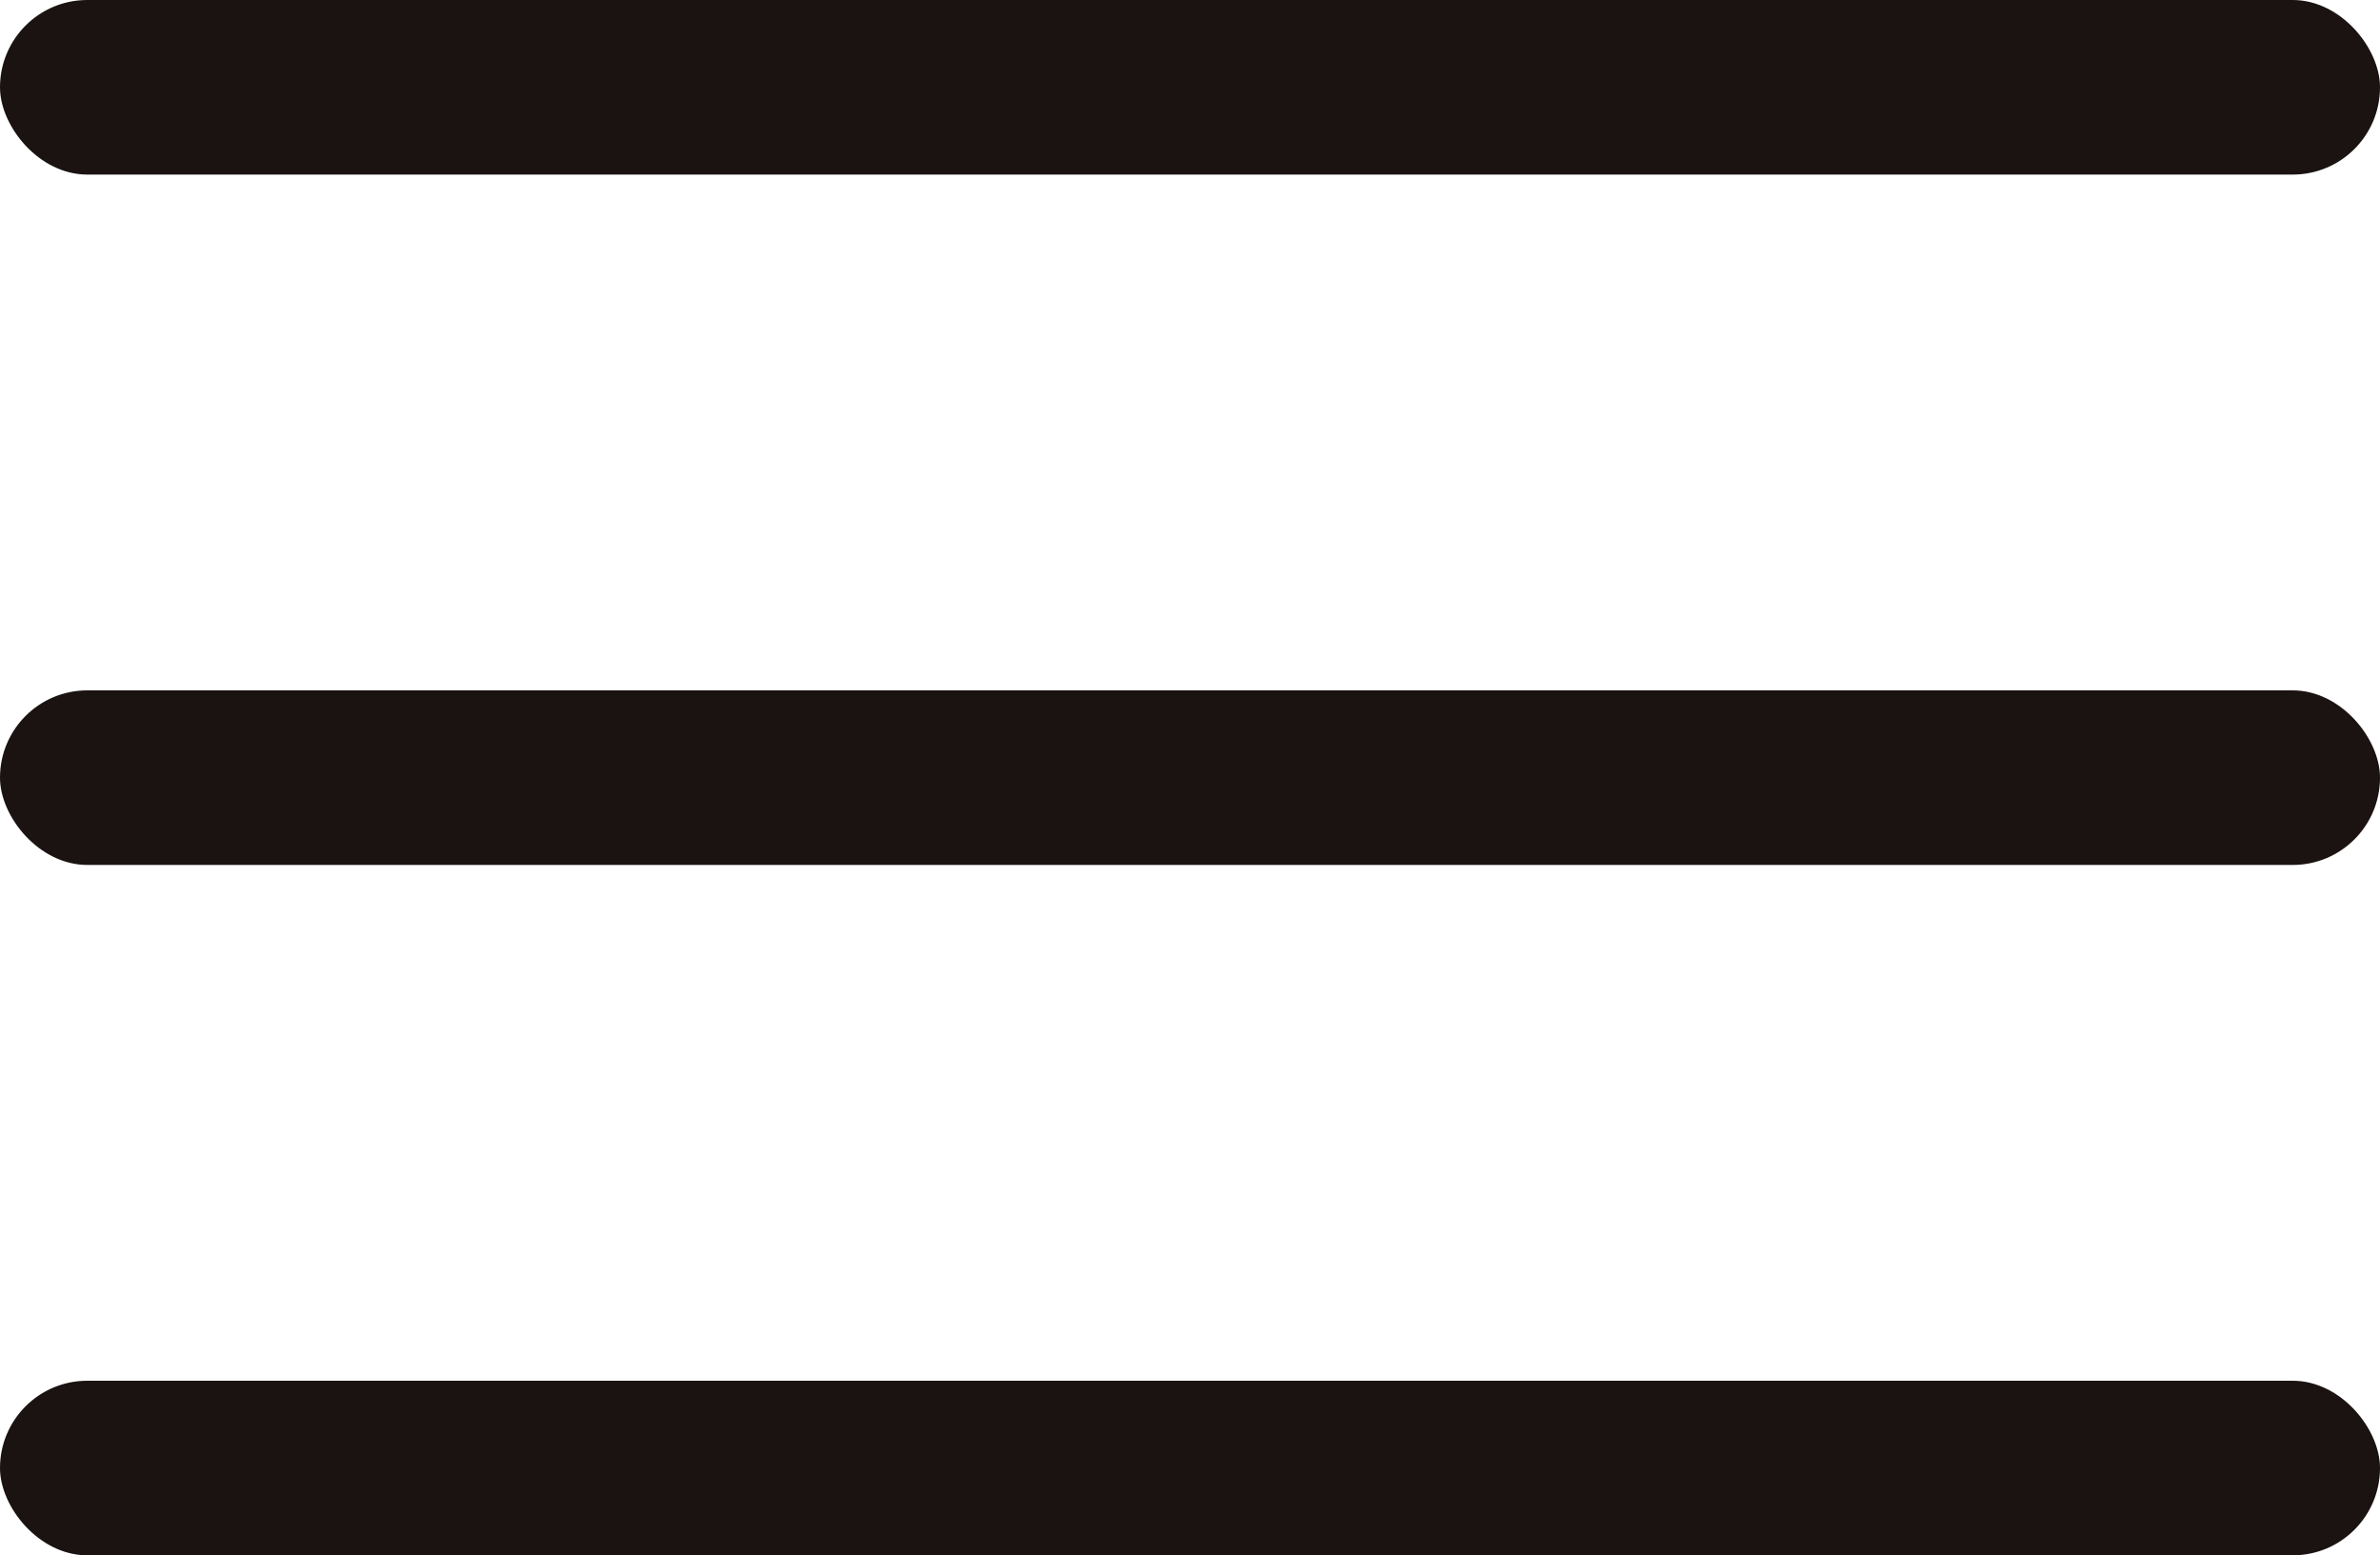
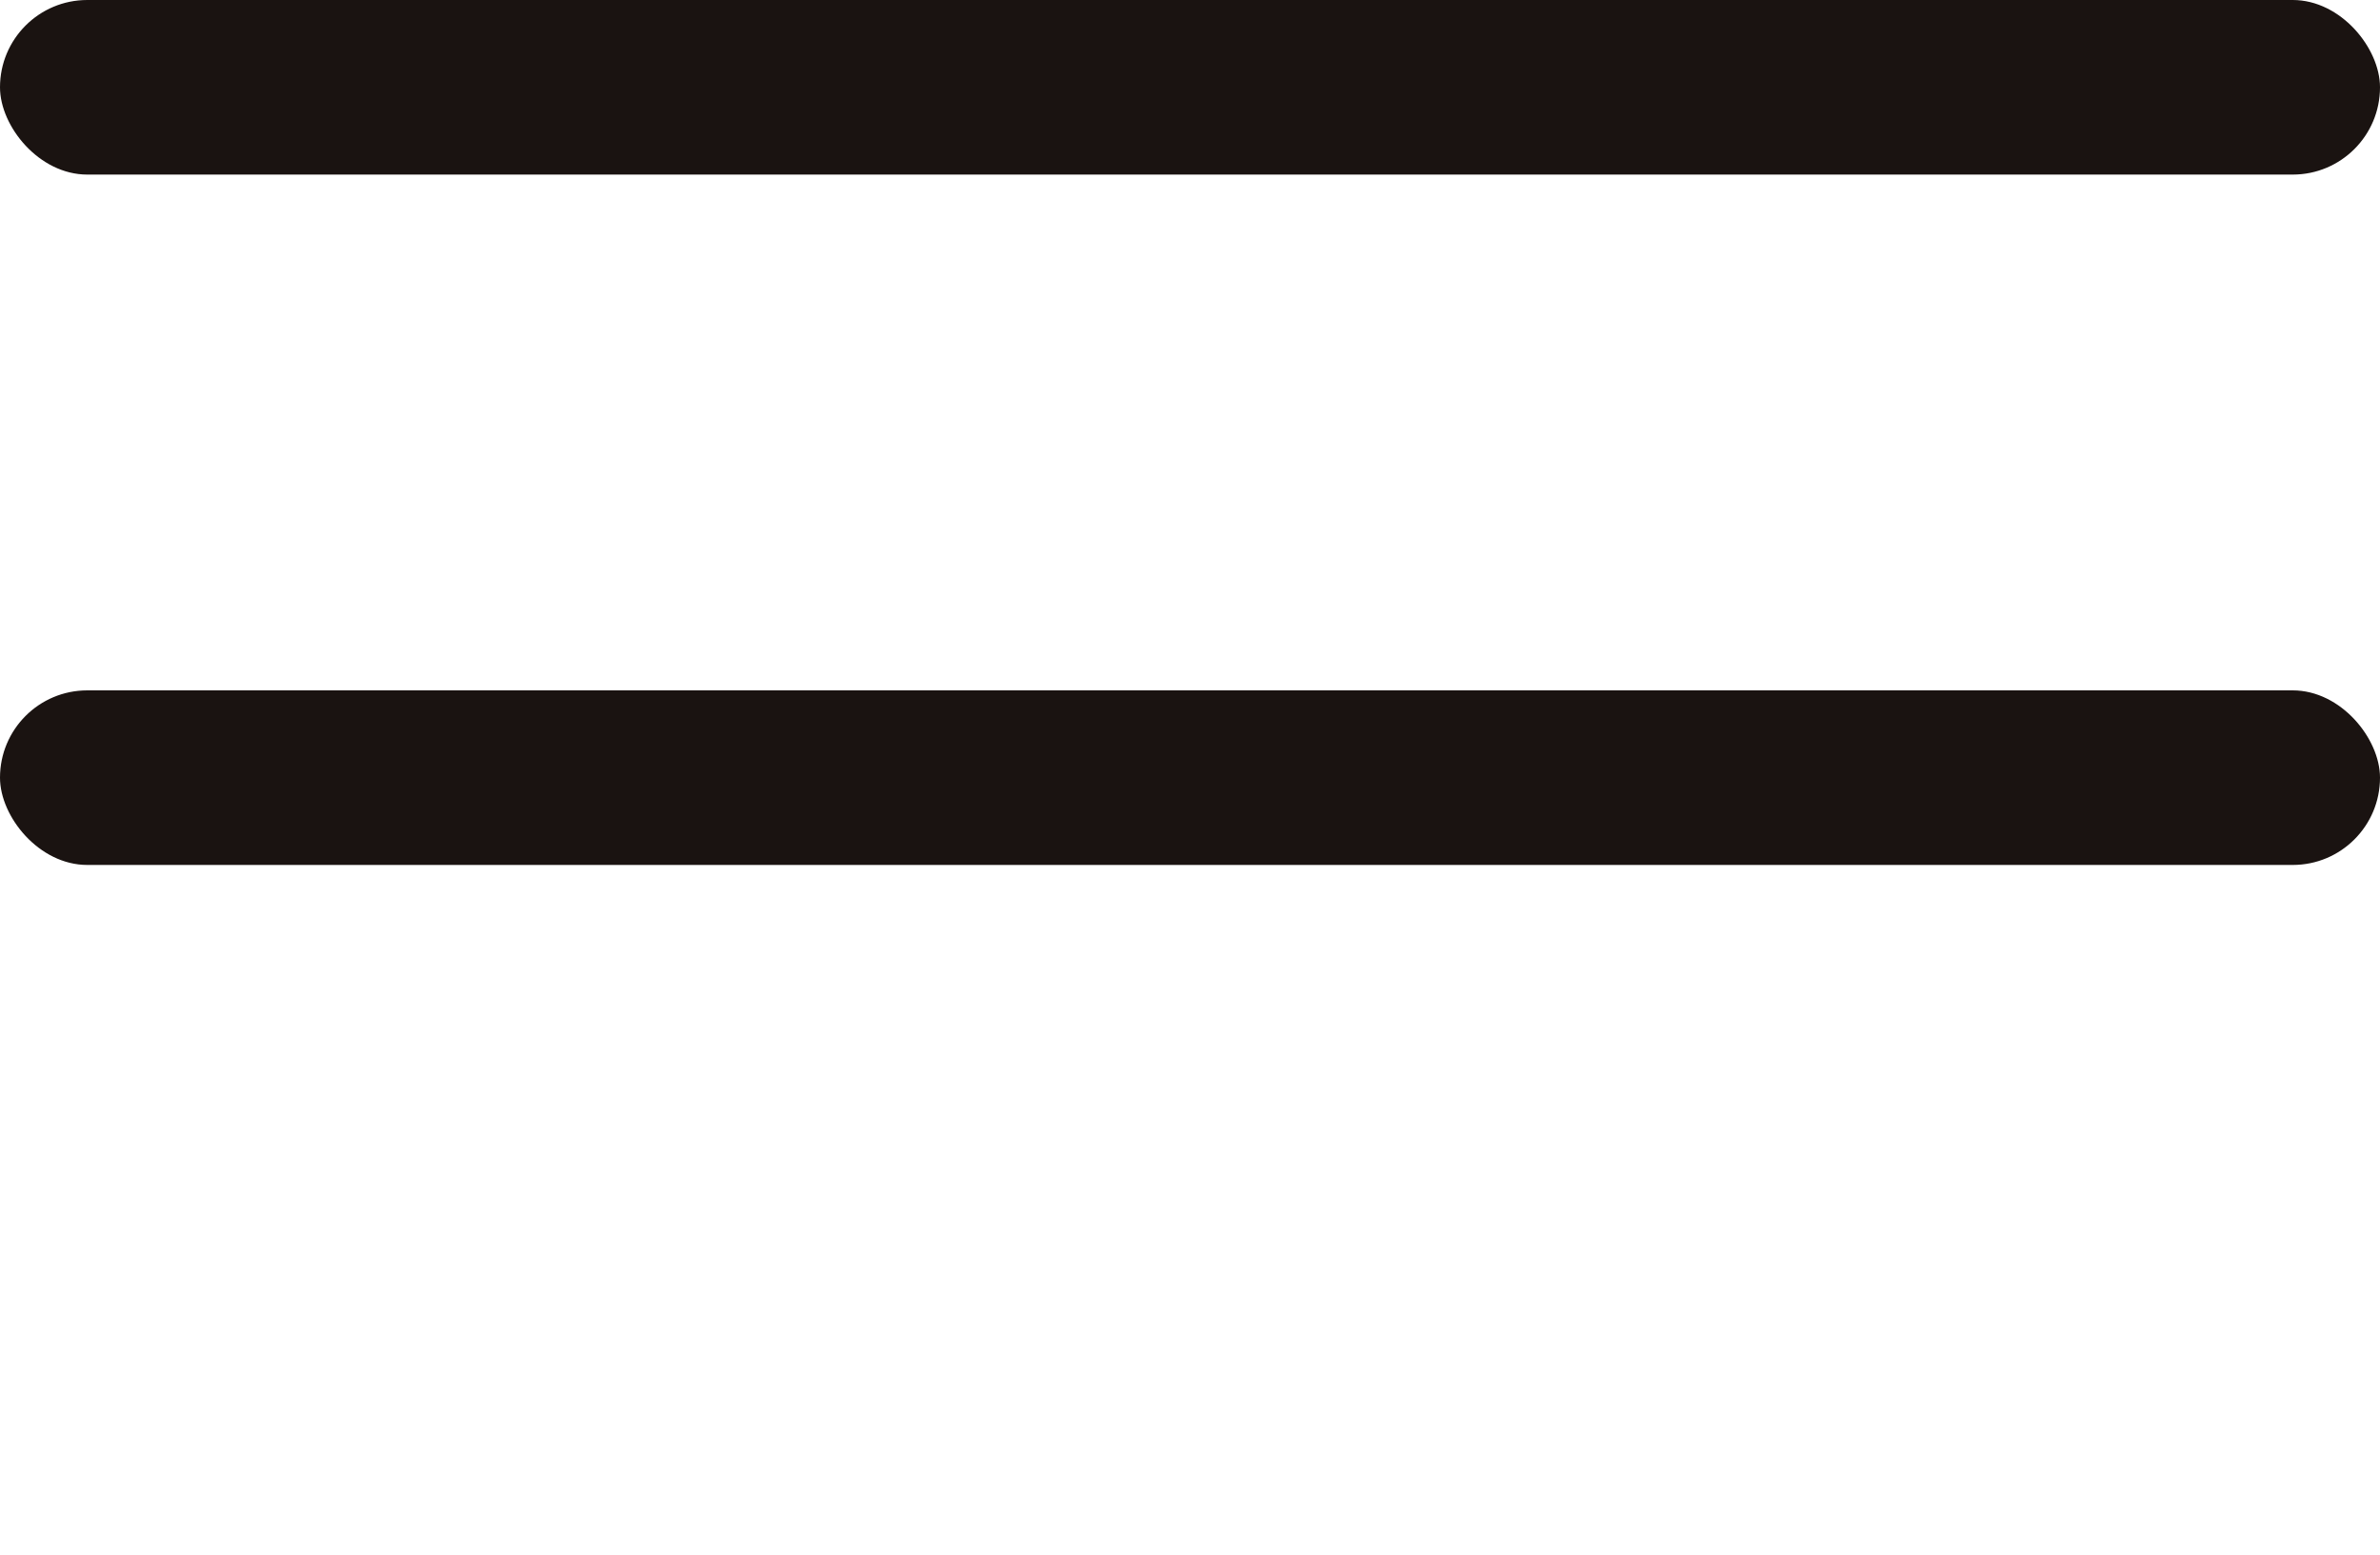
<svg xmlns="http://www.w3.org/2000/svg" width="30" height="19.6" viewBox="0 0 30 19.6">
  <defs>
    <style>.a{fill:#1a1311;}</style>
  </defs>
  <g transform="translate(0 -0.2)">
    <rect class="a" width="30" height="2.2" rx="1.1" transform="translate(0 0.2)" />
-     <rect class="a" width="30" height="2.2" rx="1.1" transform="translate(0 17.6)" />
    <rect class="a" width="30" height="2.2" rx="1.1" transform="translate(0 8.9)" />
  </g>
</svg>